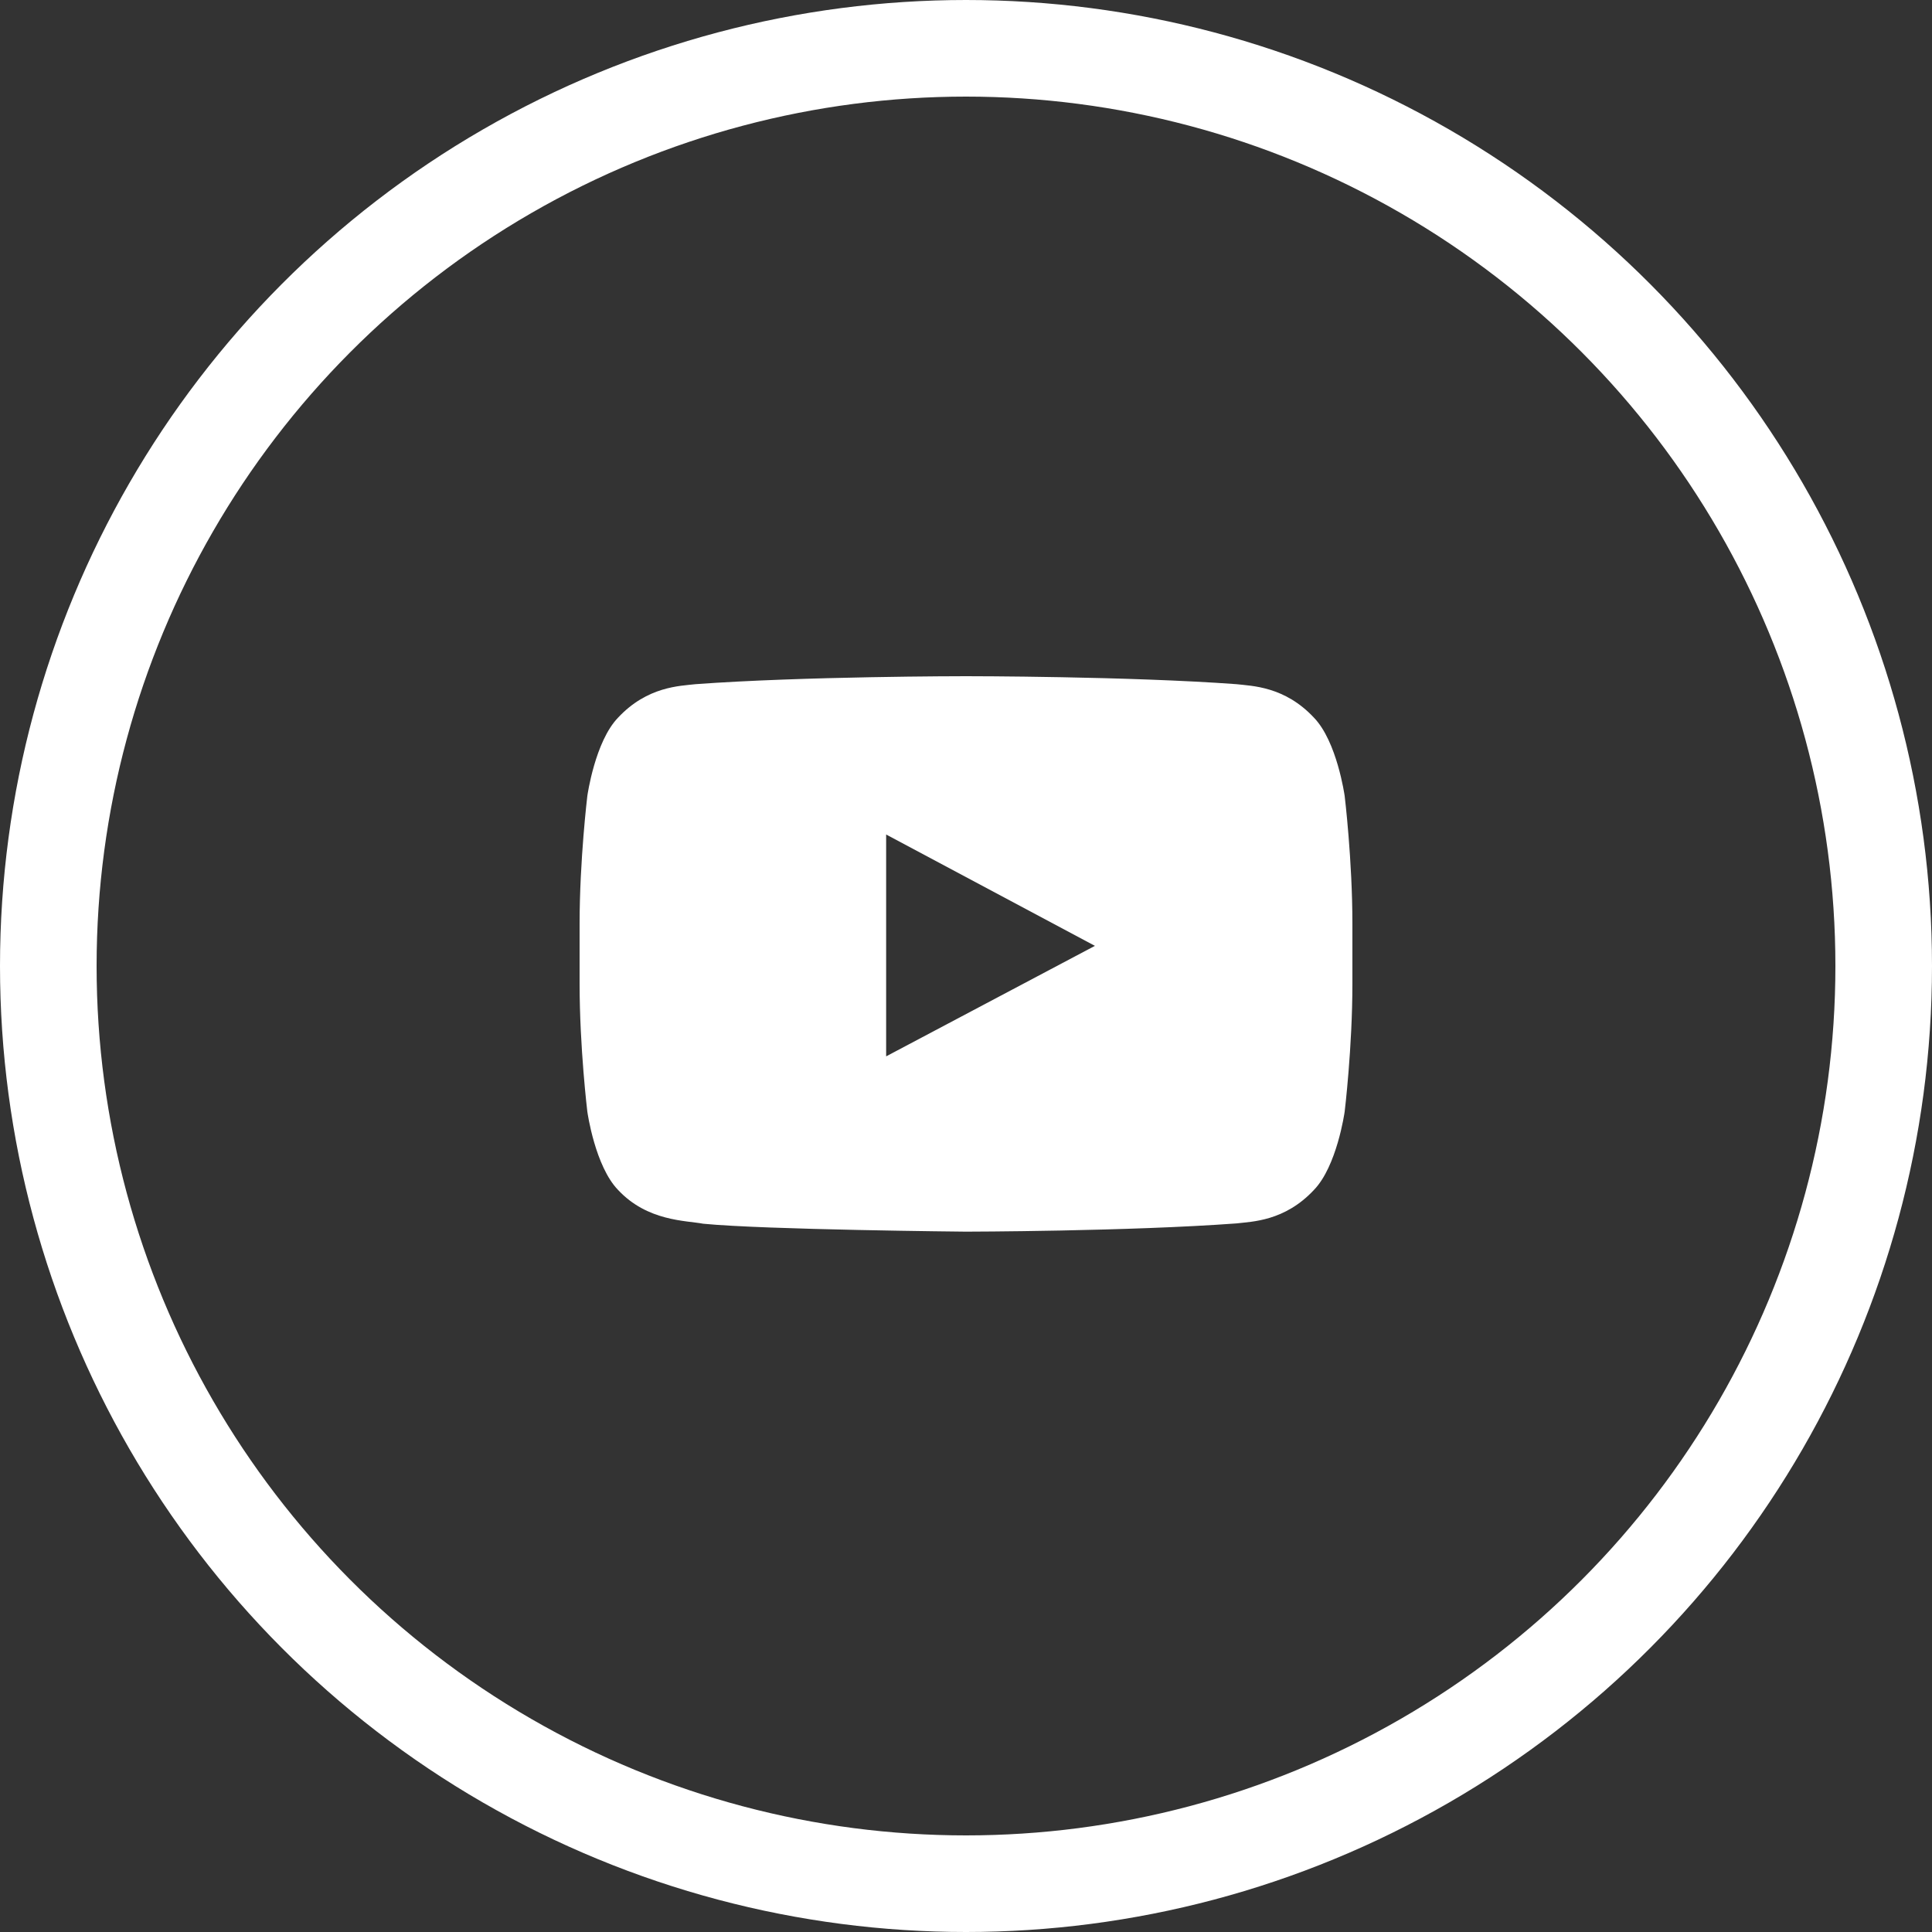
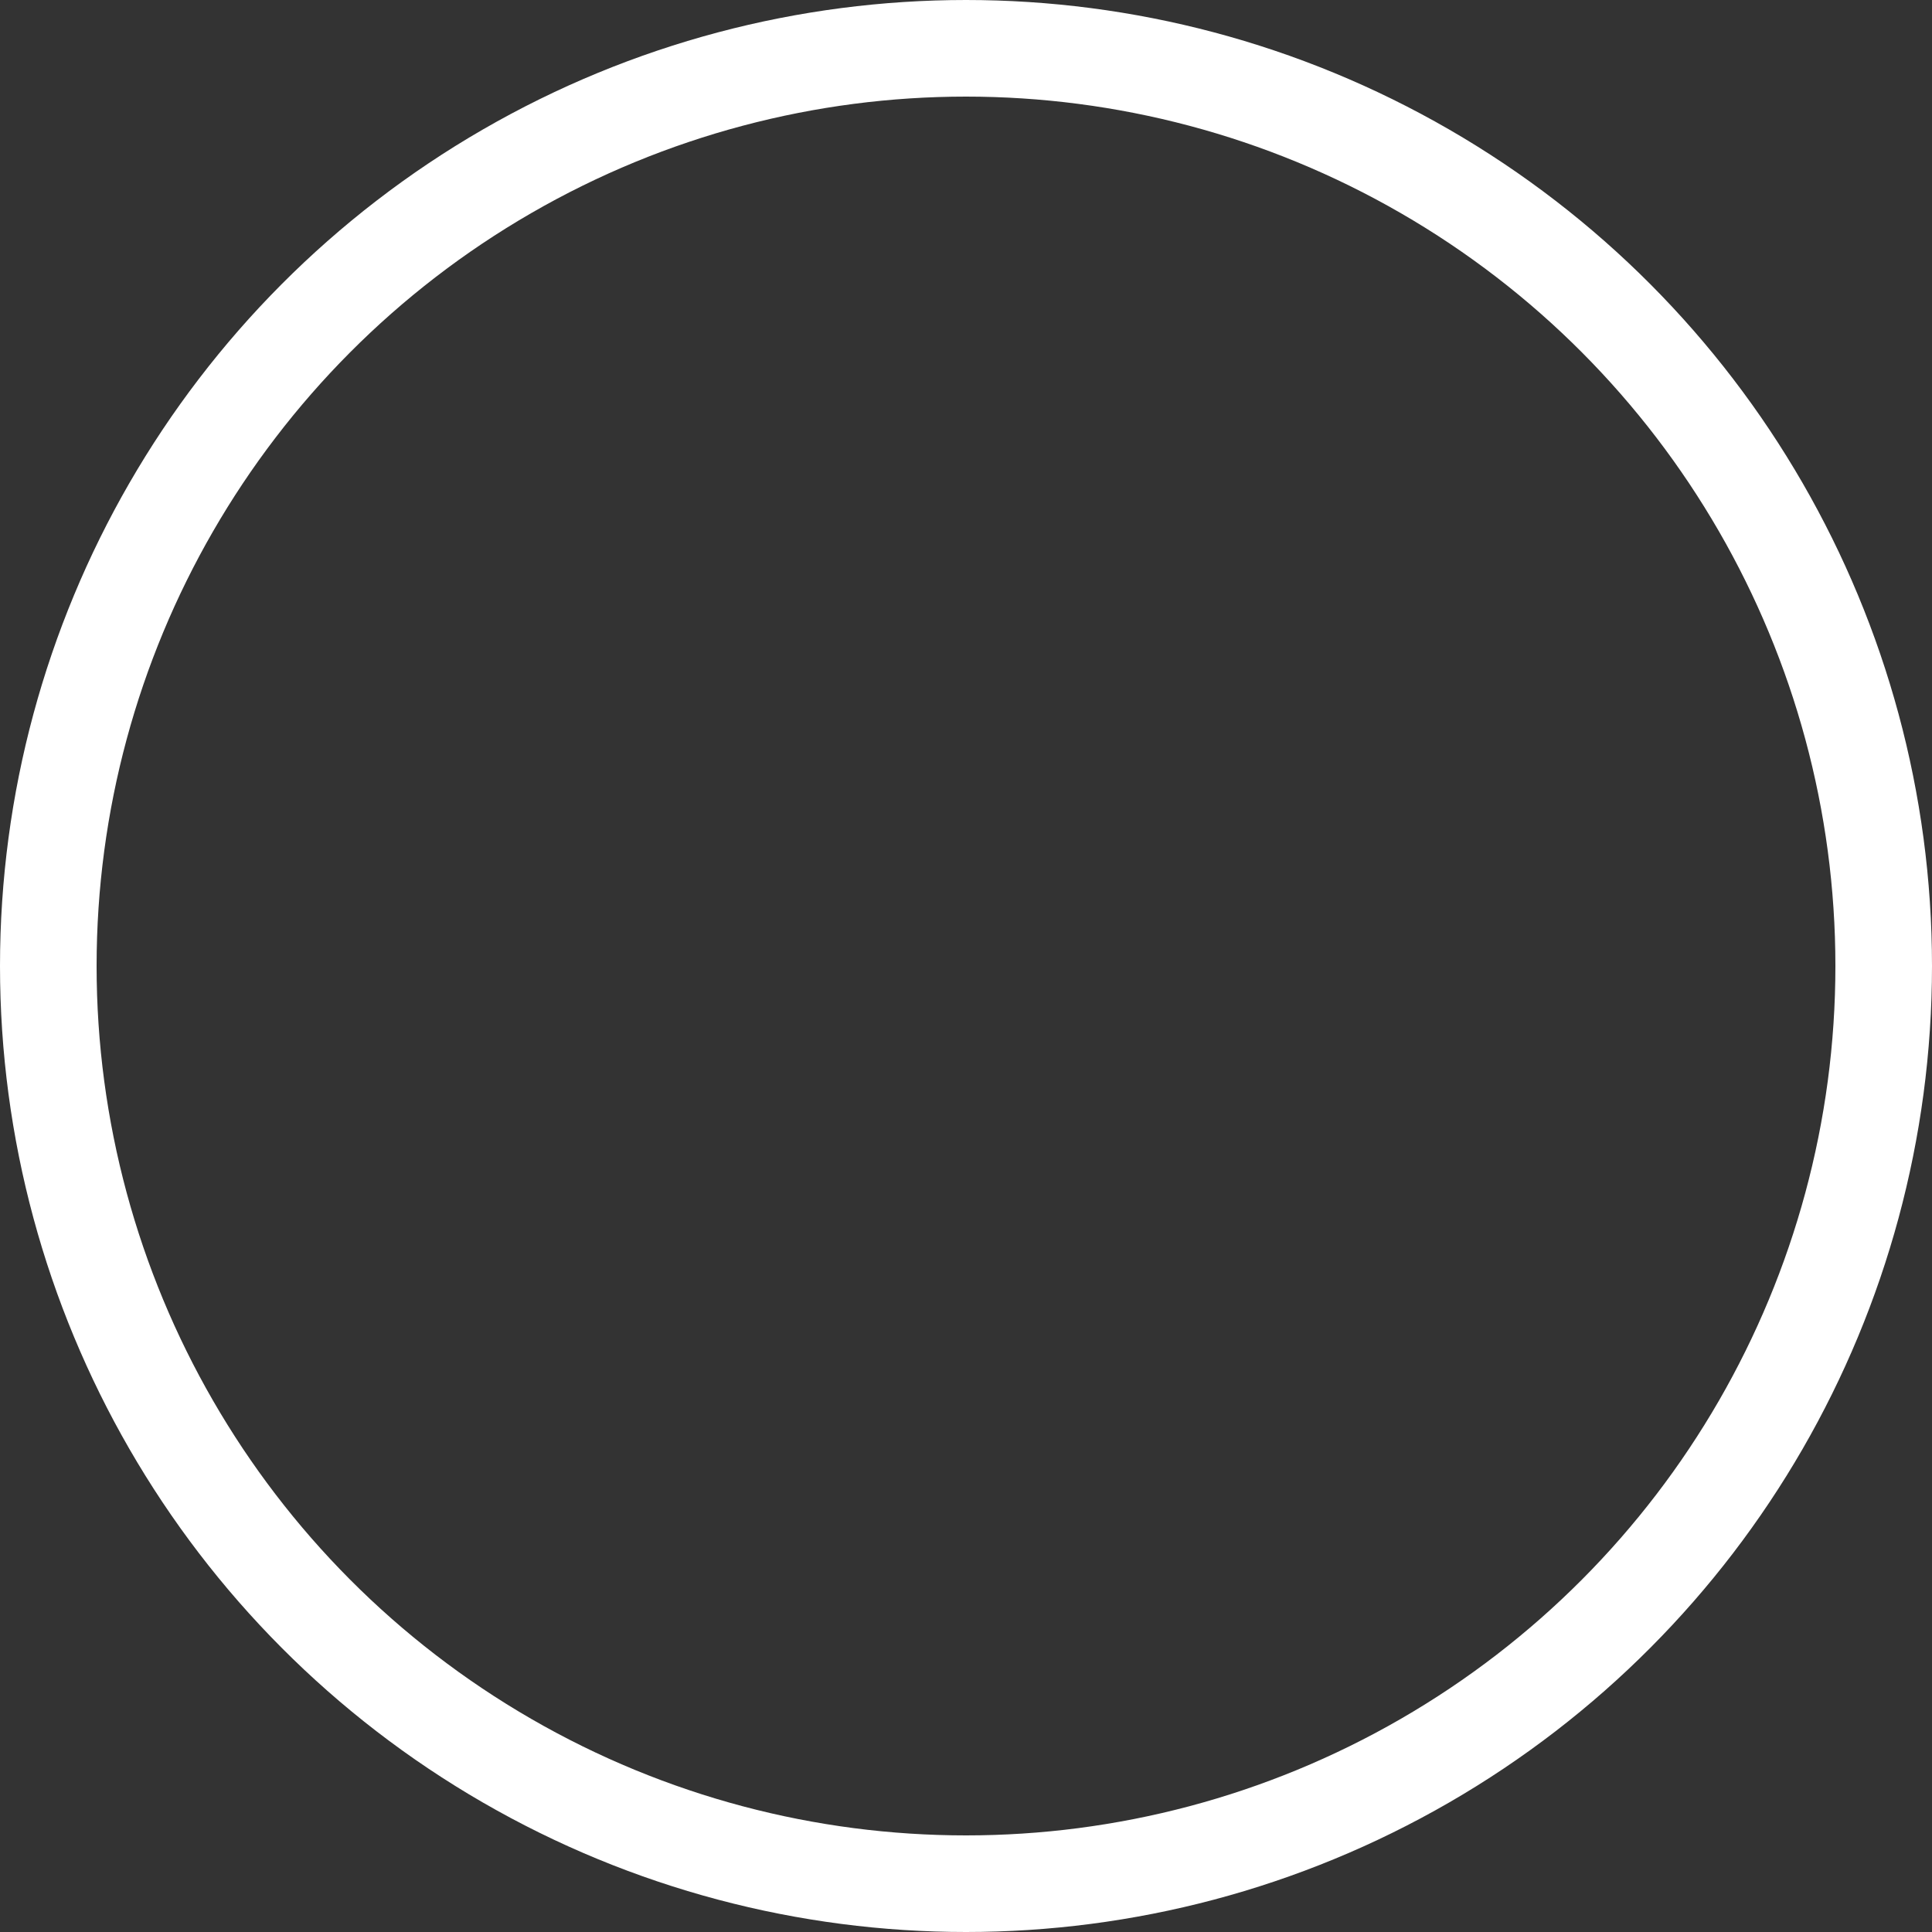
<svg xmlns="http://www.w3.org/2000/svg" width="30" height="30" viewBox="0 0 30 30" fill="none">
  <rect x="0" y="0" width="30" height="30" fill="#333333" stroke="none" />
  <circle cx="15" cy="15" r="14.25" stroke="white" stroke-width="1.5" />
-   <path d="M15.003 10.5C15.035 10.5 17.533 10.501 19.201 10.624C19.436 10.652 19.947 10.655 20.403 11.144C20.76 11.513 20.878 12.347 20.88 12.36C20.88 12.36 21 13.353 21 14.345V15.275C21 16.268 20.88 17.261 20.88 17.261C20.877 17.283 20.758 18.11 20.403 18.477C19.947 18.966 19.436 18.968 19.201 18.997C17.522 19.121 15 19.125 15 19.125C15 19.125 11.88 19.096 10.92 19.002C10.653 18.951 10.053 18.966 9.597 18.477C9.242 18.11 9.123 17.283 9.12 17.261C9.12 17.261 9 16.268 9 15.275V14.345C9 13.353 9.12 12.36 9.12 12.36C9.122 12.347 9.24 11.513 9.597 11.144C10.053 10.655 10.564 10.652 10.799 10.624C12.467 10.501 14.965 10.5 14.997 10.5H15.003ZM13.76 16.403L17.002 14.687L13.76 12.958V16.403Z" fill="white" />
</svg>